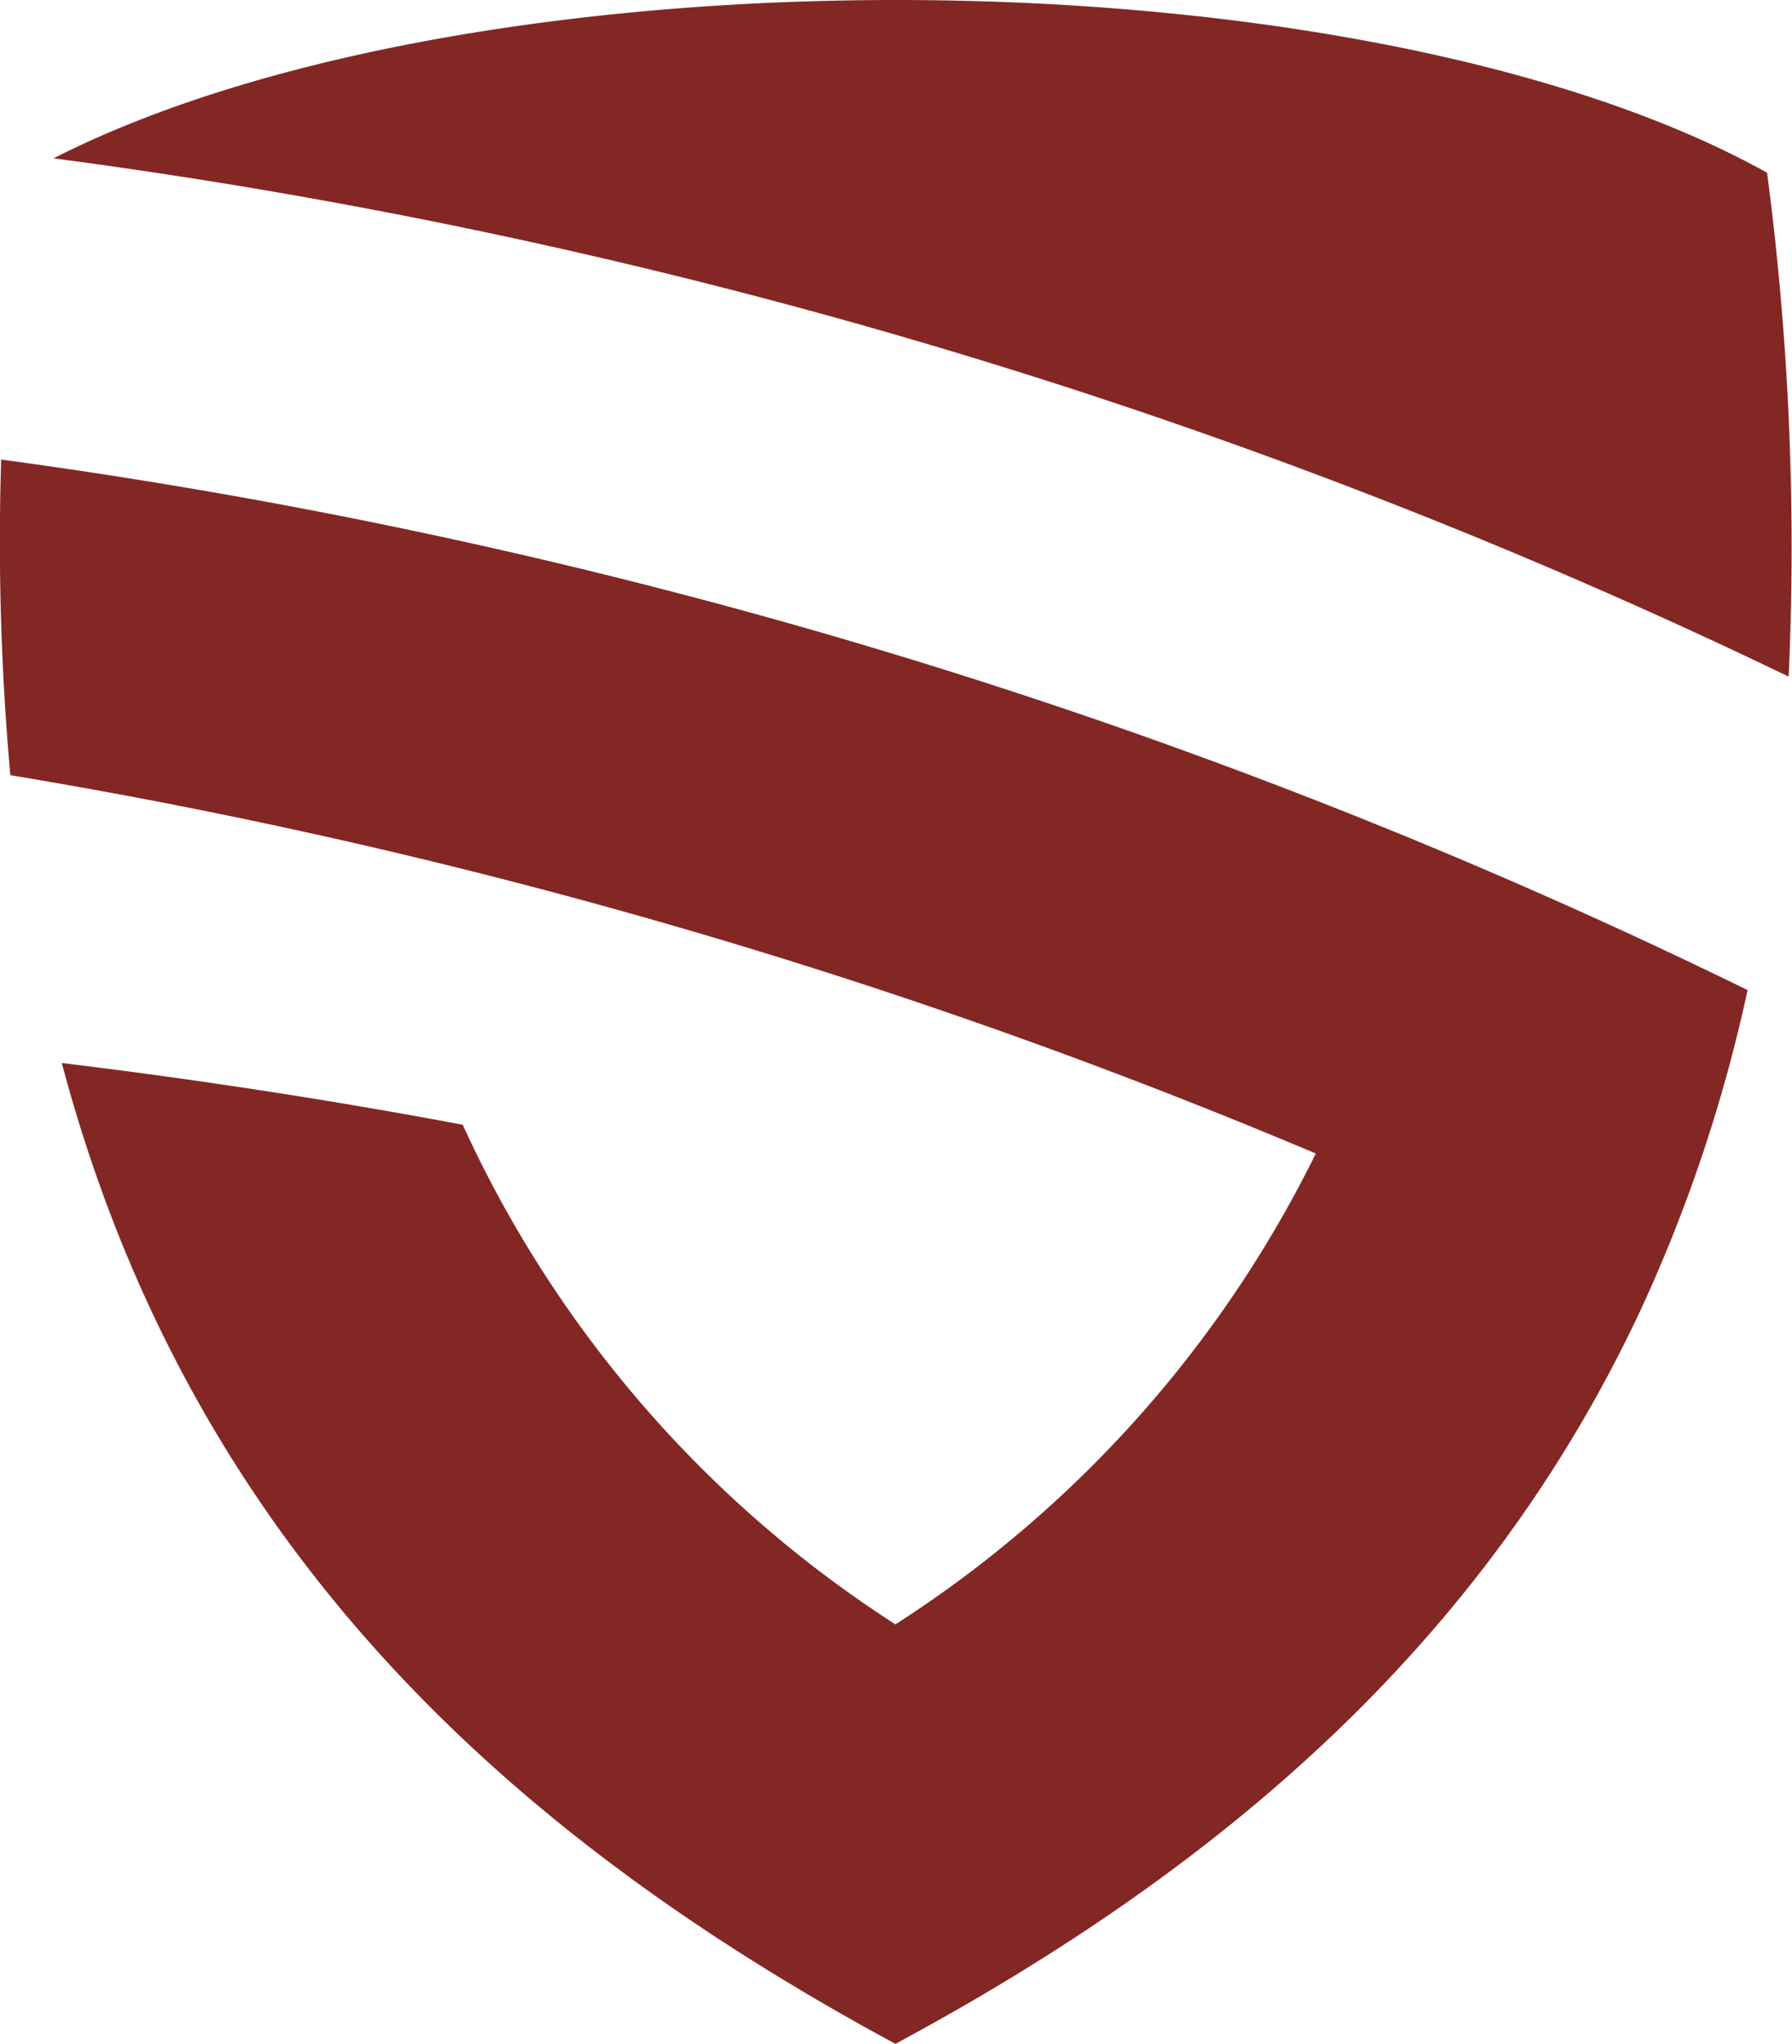
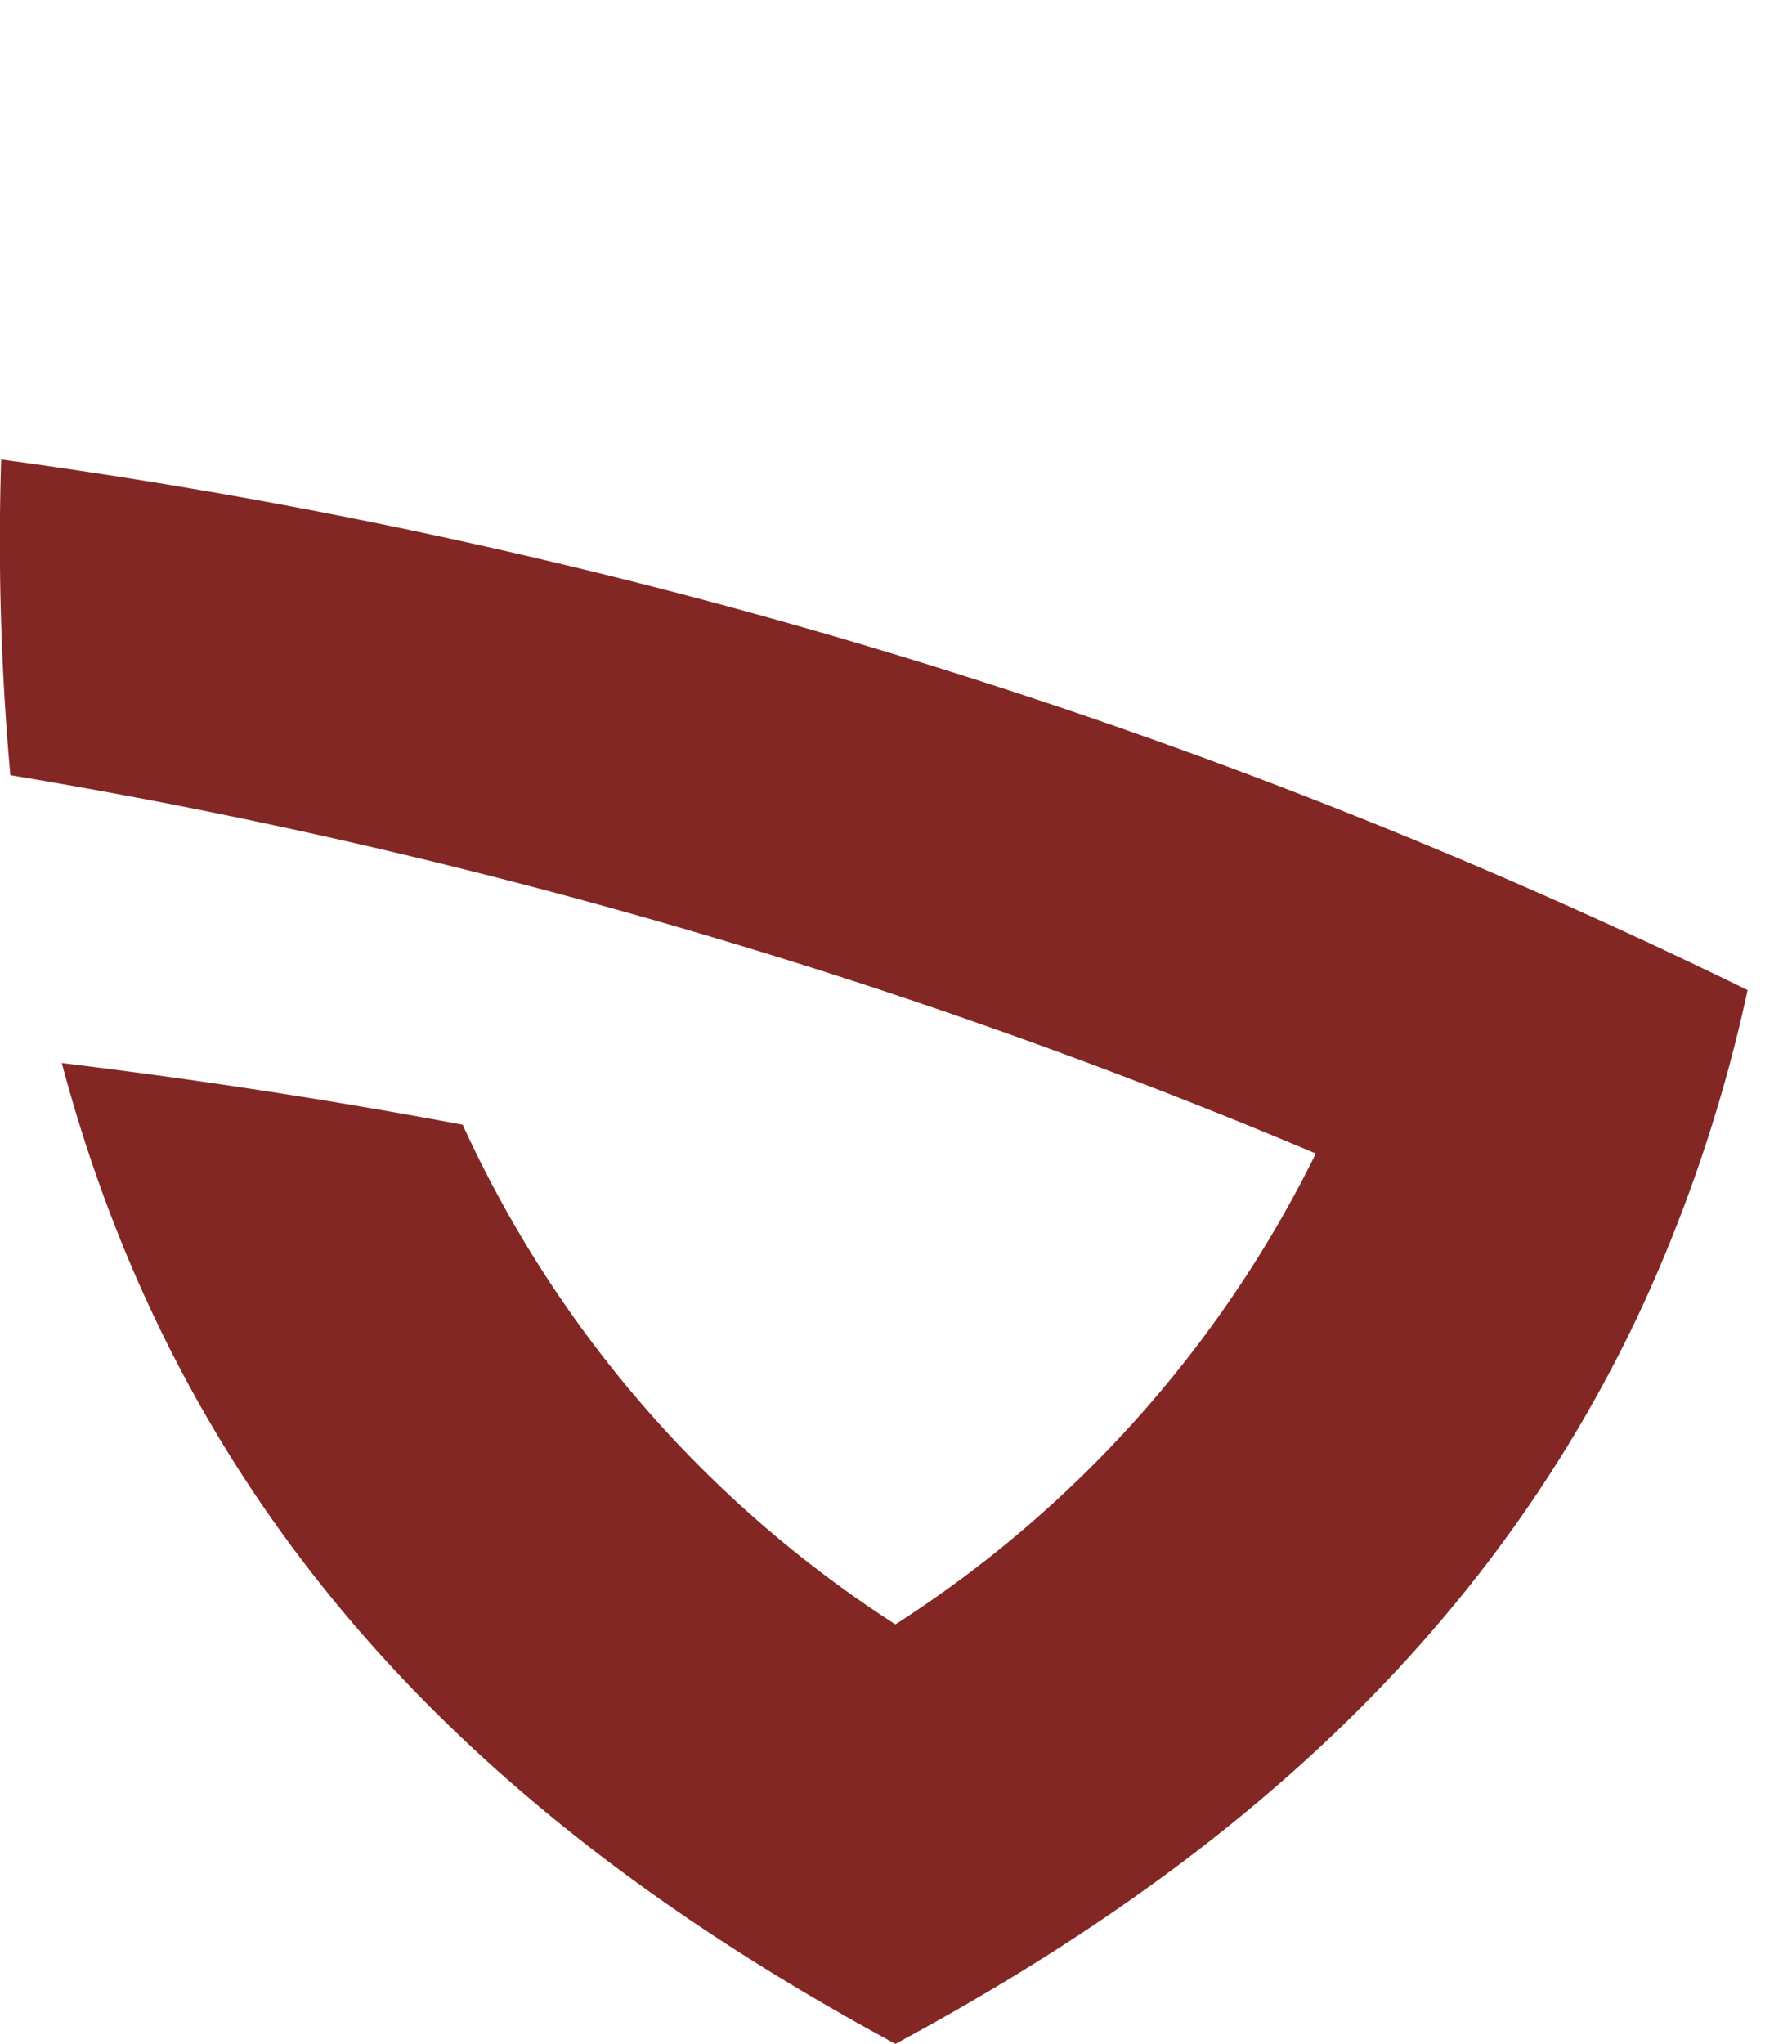
<svg xmlns="http://www.w3.org/2000/svg" width="44.955" height="51.263" viewBox="0 0 44.955 51.263">
  <g id="Group_745" data-name="Group 745" transform="translate(-140 -71)">
-     <path id="Path_1654" data-name="Path 1654" d="M46.289,16.966a71.985,71.985,0,0,0-.542-12.635C35.588-1.318,13.411-1.446,2.761,3.97a143.372,143.372,0,0,1,43.528,13" transform="translate(138.583 71.001)" fill="#832724" fill-rule="evenodd" />
    <path id="Path_1655" data-name="Path 1655" d="M22.463,63.408C30.664,59,37.291,53.3,41.184,44.945a38.432,38.432,0,0,0,2.657-7.967A143.376,143.376,0,0,0,.029,23.671,65.512,65.512,0,0,0,.26,31.588a145.4,145.4,0,0,1,32.749,9.489,29.522,29.522,0,0,1-10.546,11.81A29.446,29.446,0,0,1,11.607,40.355Q6.656,39.426,1.55,38.807C4.7,50.644,12.432,57.993,22.463,63.408" transform="translate(140 58.855)" fill="#832724" fill-rule="evenodd" />
  </g>
</svg>